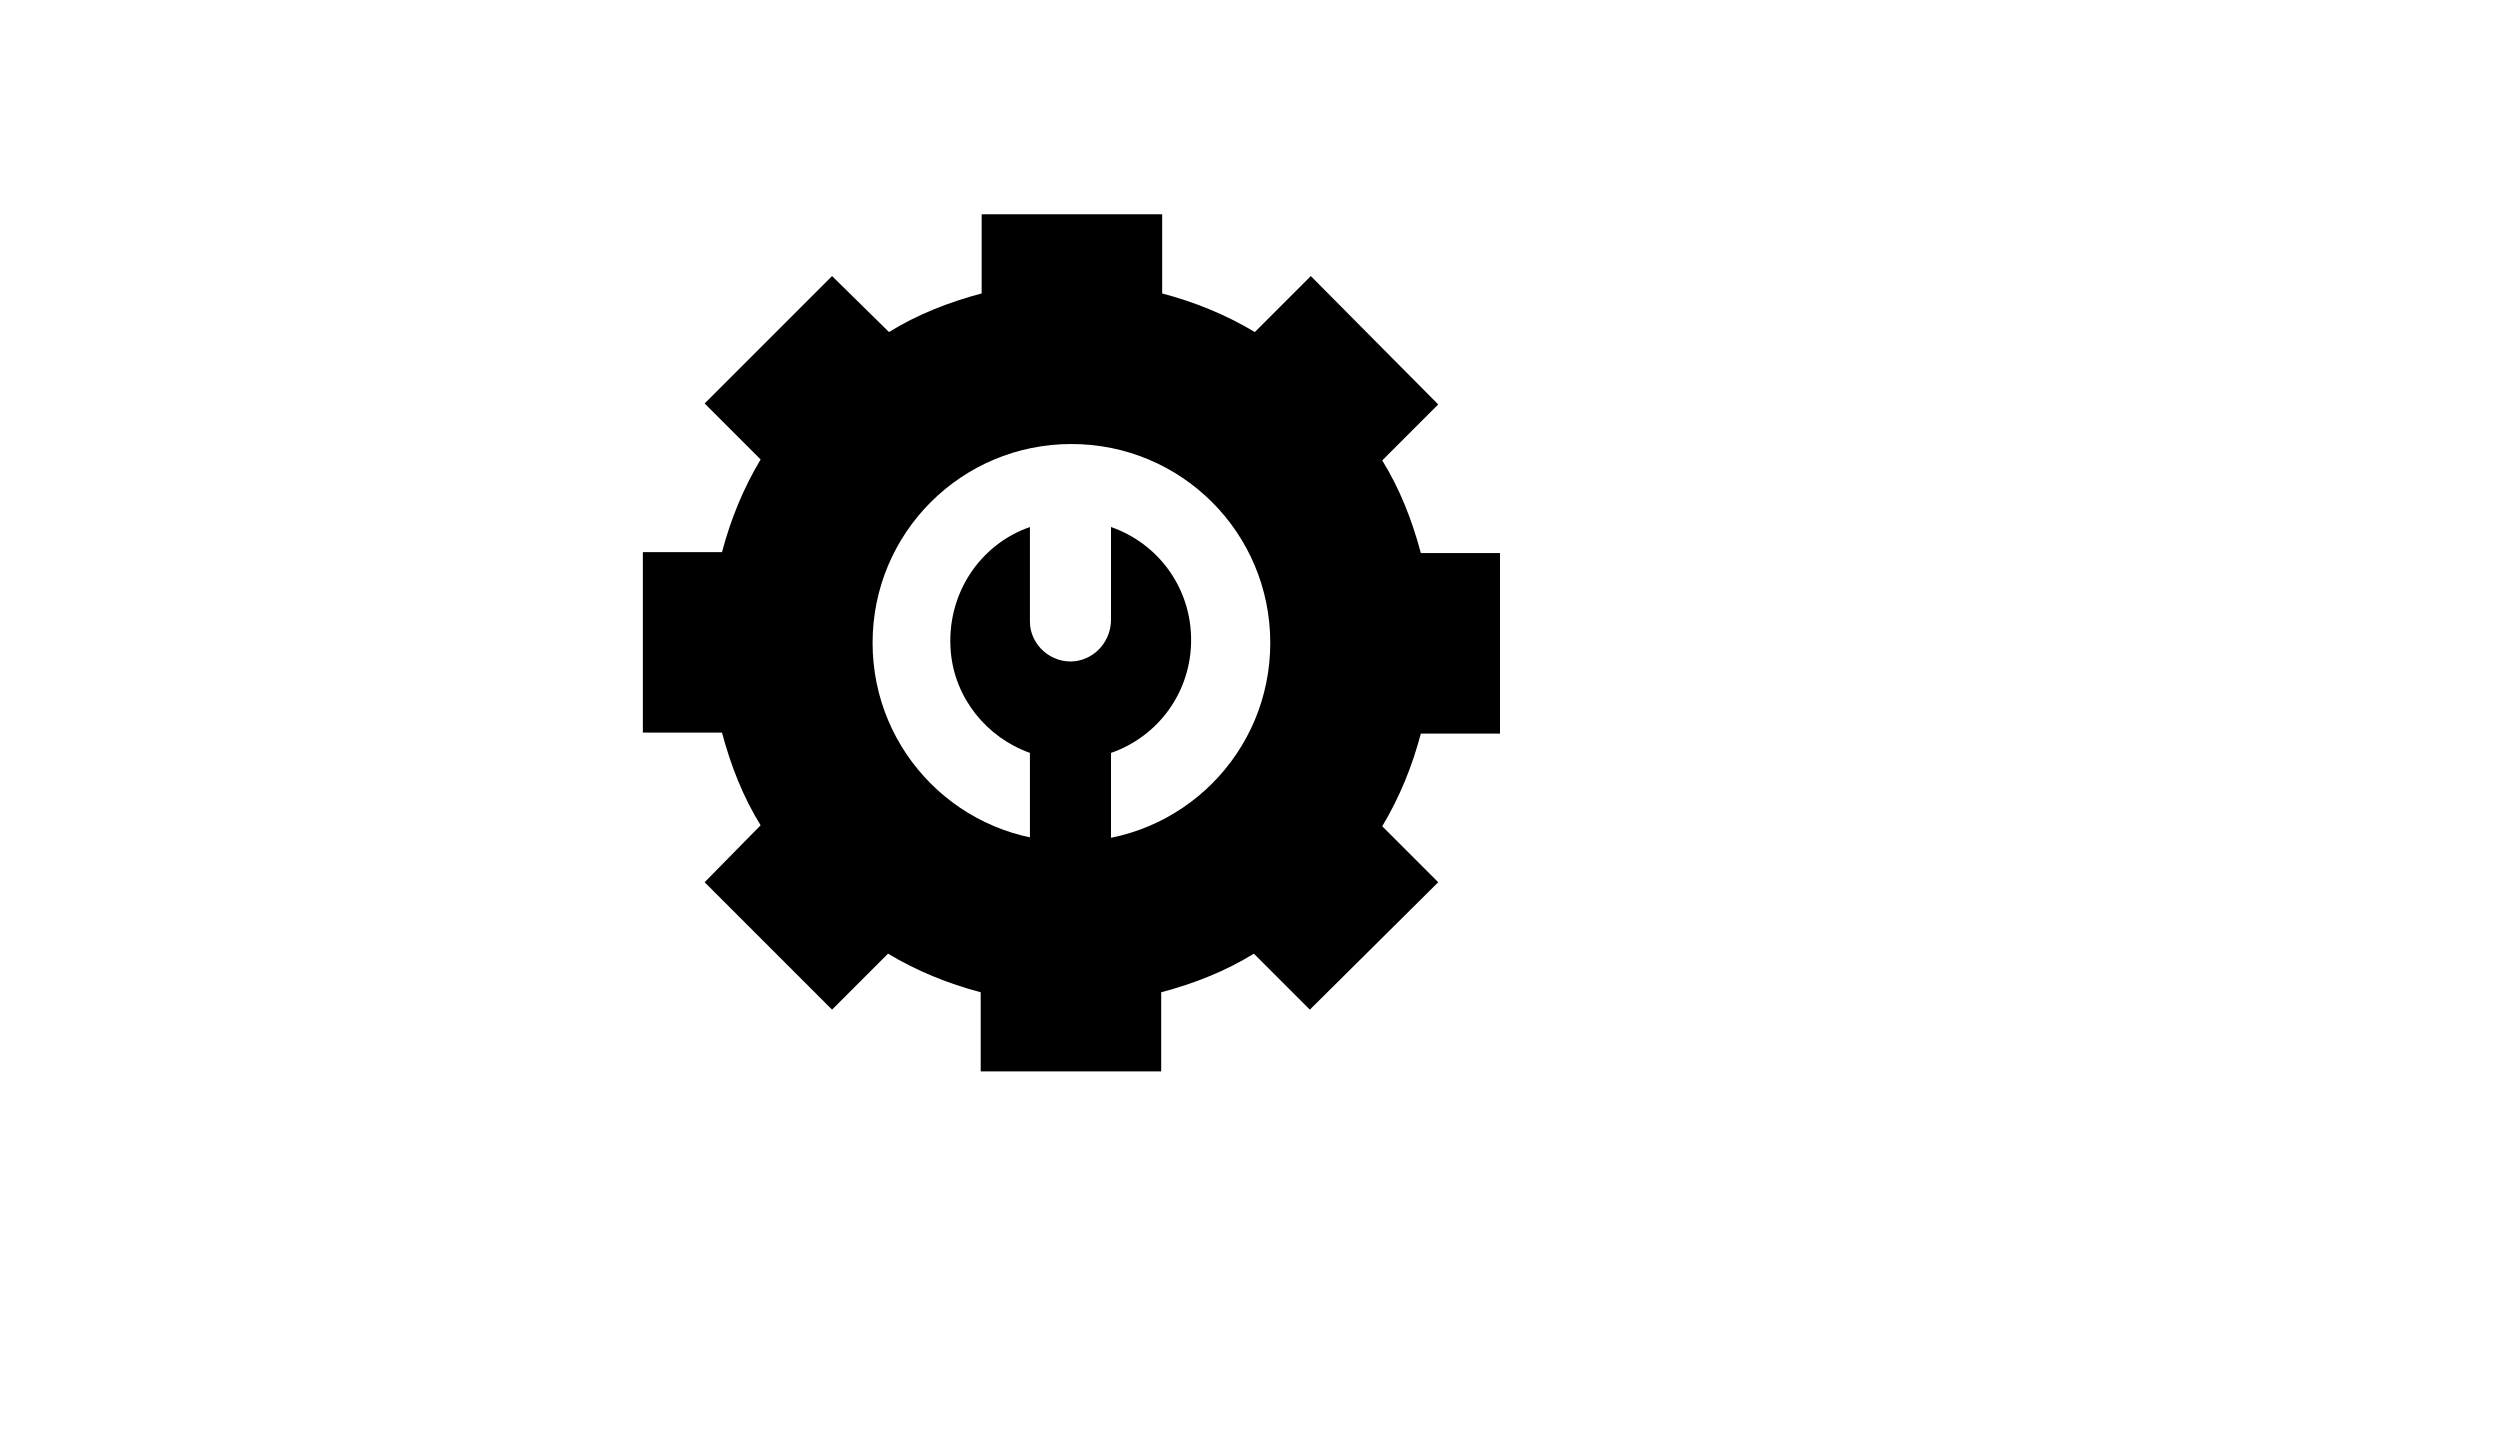
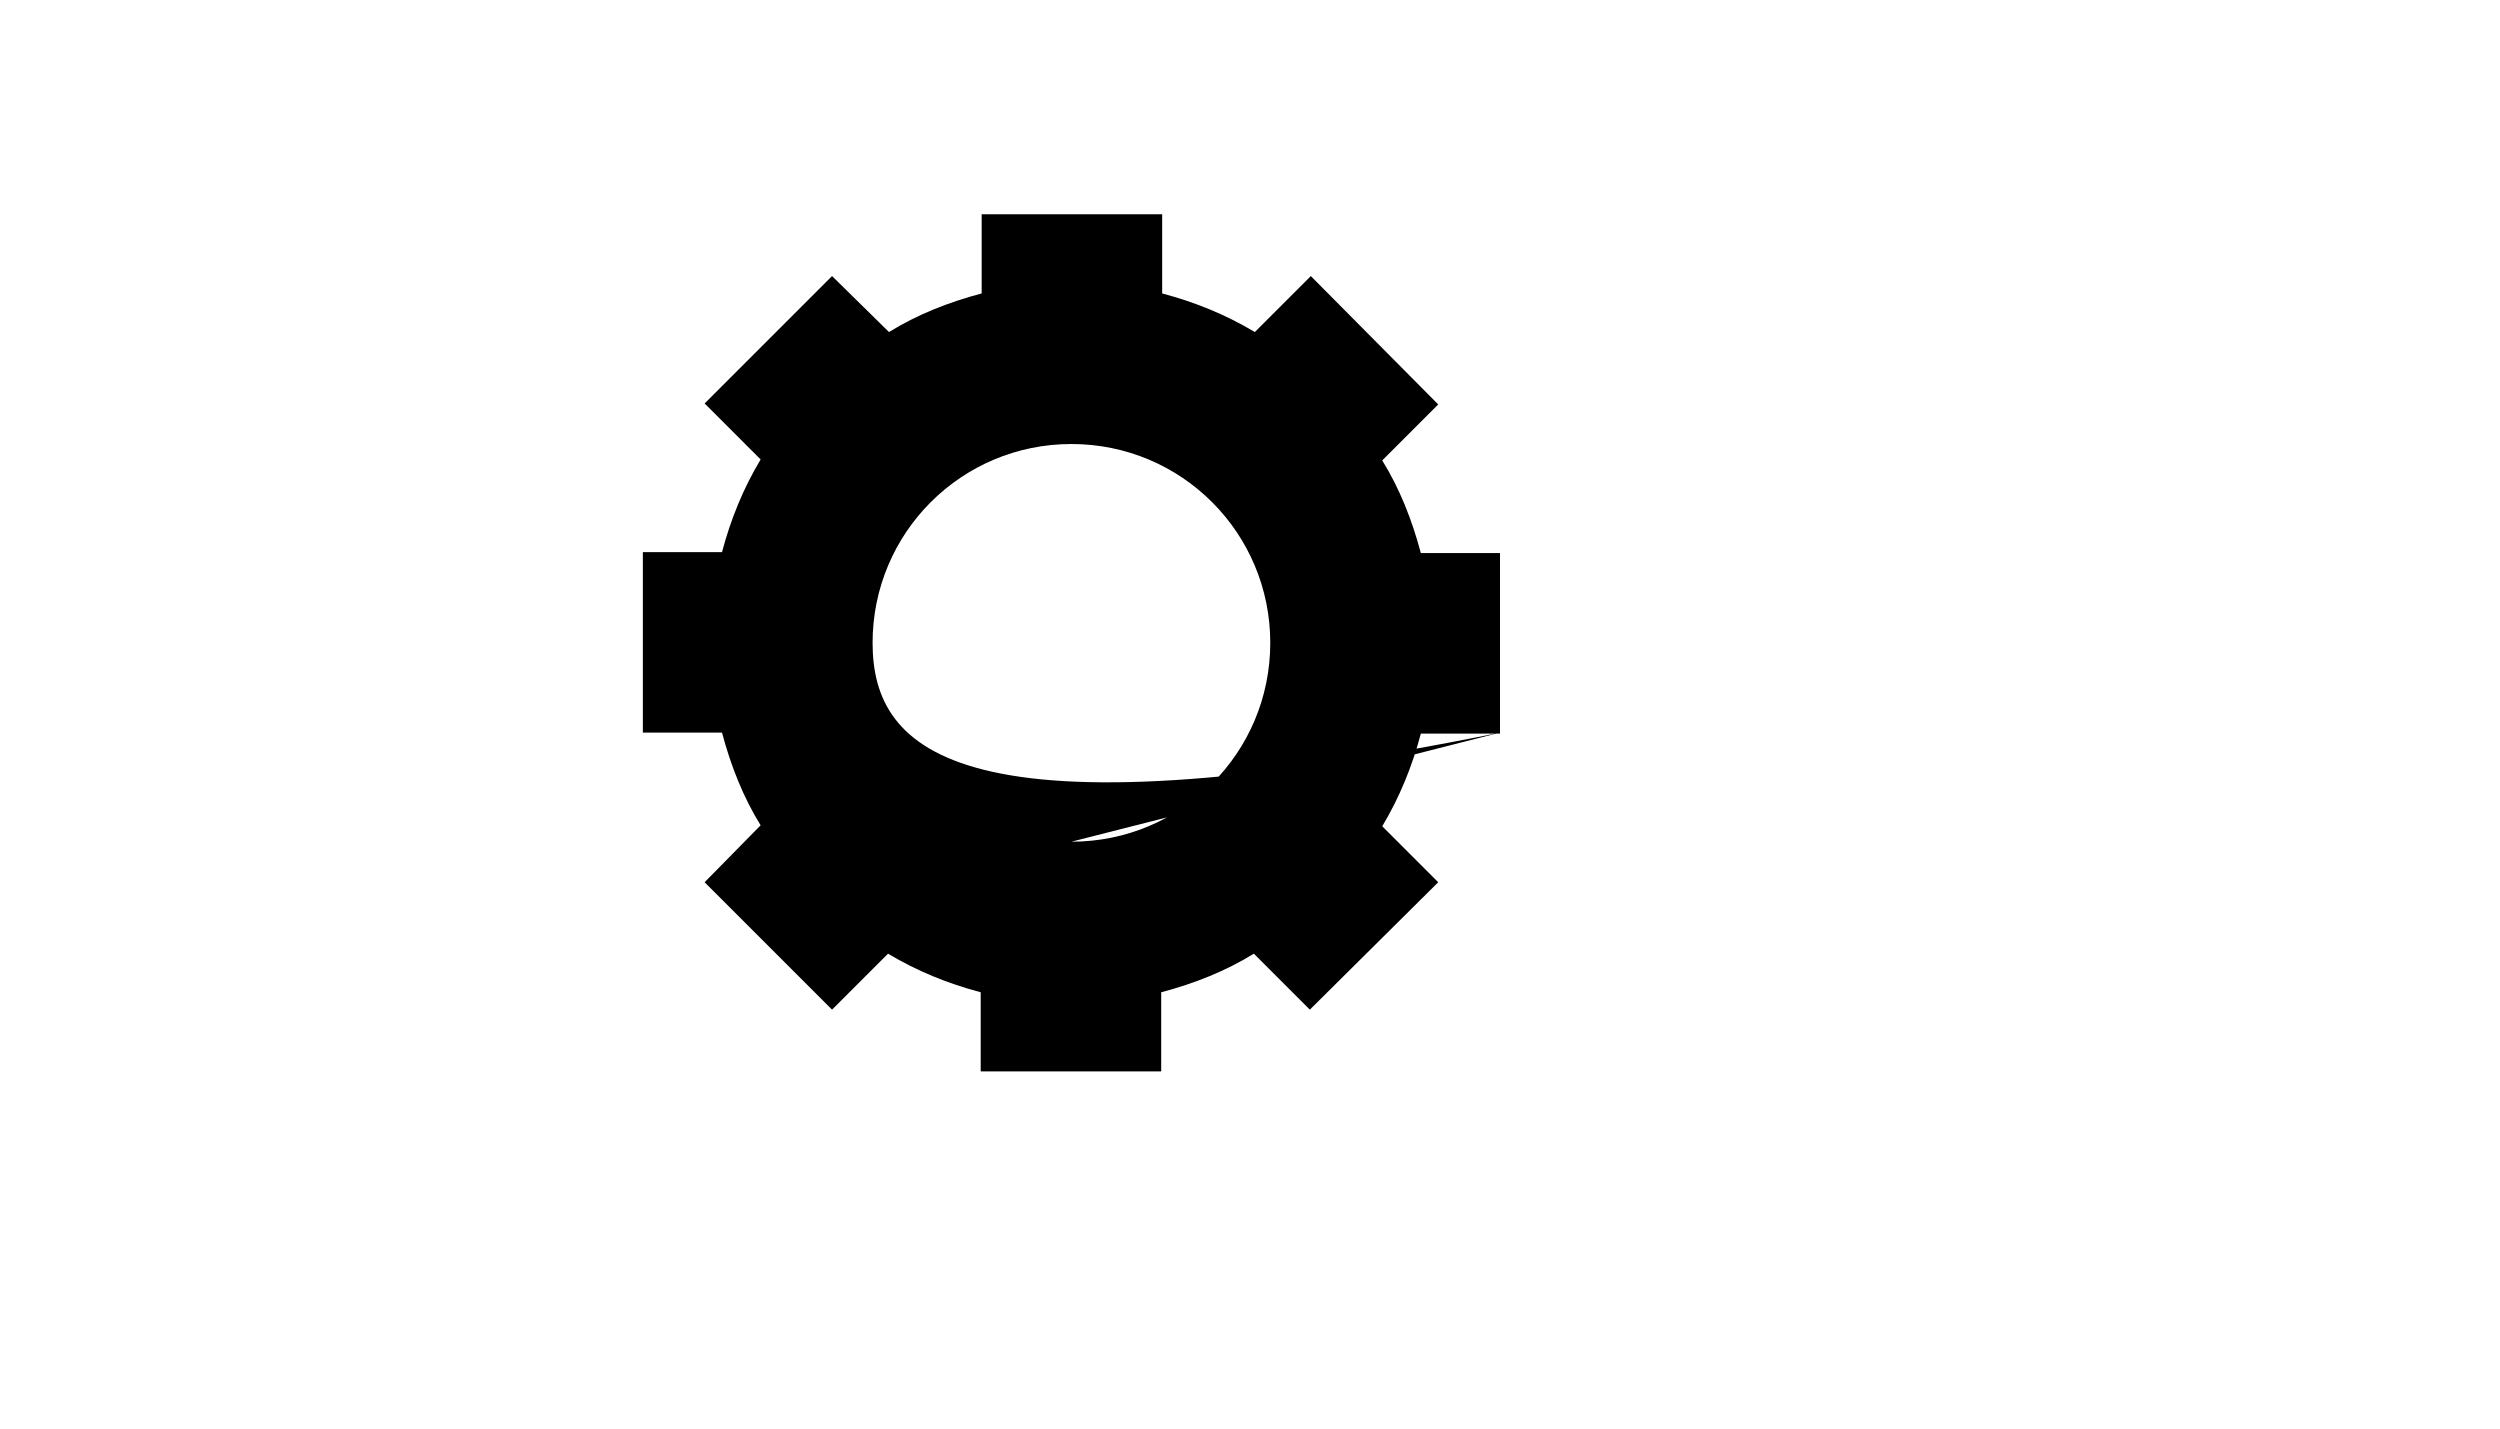
<svg xmlns="http://www.w3.org/2000/svg" version="1.1" width="100%" height="100%" id="svgWorkerArea" viewBox="-25 -25 875 500" style="background: white;">
  <defs id="defsdoc">
    <pattern id="patternBool" x="0" y="0" width="10" height="10" patternUnits="userSpaceOnUse" patternTransform="rotate(35)">
      <circle cx="5" cy="5" r="4" style="stroke: none;fill: #ff000070;" />
    </pattern>
  </defs>
  <g id="fileImp-535027604" class="cosito">
-     <path id="pathImp-227722725" class="grouped" d="M391.892 198.987C391.892 180.743 380.405 165.203 363.851 159.459 363.851 159.459 363.851 191.892 363.851 191.892 363.851 198.987 358.784 205.405 351.351 206.419 342.905 207.432 335.473 200.676 335.473 192.568 335.473 192.567 335.473 159.459 335.473 159.459 317.905 165.541 306.081 183.108 307.77 203.041 309.122 219.257 320.27 233.108 335.473 238.513 335.473 238.513 335.473 281.081 335.473 281.081 335.473 281.081 363.851 281.081 363.851 281.081 363.851 281.081 363.851 238.513 363.851 238.513 380.405 232.77 391.892 217.23 391.892 198.987 391.892 198.987 391.892 198.987 391.892 198.987" />
-     <path id="pathImp-397620544" class="grouped" d="M500 231.419C500 231.419 500 168.581 500 168.581 500 168.581 472.297 168.581 472.297 168.581 469.257 157.095 464.865 145.946 458.784 136.149 458.784 136.149 478.378 116.554 478.378 116.554 478.378 116.554 433.784 71.622 433.784 71.622 433.784 71.622 414.189 91.216 414.189 91.216 404.054 85.135 393.243 80.743 381.757 77.703 381.757 77.703 381.757 50 381.757 50 381.757 50 318.581 50 318.581 50 318.581 50 318.581 77.703 318.581 77.703 307.095 80.743 295.946 85.135 286.149 91.216 286.149 91.216 266.216 71.622 266.216 71.622 266.216 71.622 221.622 116.216 221.622 116.216 221.622 116.216 241.216 135.811 241.216 135.811 235.135 145.946 230.743 156.757 227.703 168.243 227.703 168.243 200 168.243 200 168.243 200 168.243 200 231.419 200 231.419 200 231.419 227.703 231.419 227.703 231.419 230.743 242.905 235.135 254.054 241.216 263.851 241.216 263.851 221.622 283.784 221.622 283.784 221.622 283.784 266.216 328.378 266.216 328.378 266.216 328.378 285.811 308.784 285.811 308.784 295.946 314.865 306.757 319.257 318.243 322.297 318.243 322.297 318.243 350 318.243 350 318.243 350 381.419 350 381.419 350 381.419 350 381.419 322.297 381.419 322.297 392.905 319.257 404.054 314.865 413.851 308.784 413.851 308.784 433.446 328.378 433.446 328.378 433.446 328.378 478.378 283.784 478.378 283.784 478.378 283.784 458.784 264.189 458.784 264.189 464.865 254.054 469.257 243.243 472.297 231.757 472.297 231.757 500 231.757 500 231.757 500 231.757 500 231.419 500 231.419M350 269.595C311.486 269.595 280.405 238.513 280.405 200 280.405 161.487 311.486 130.405 350 130.405 388.514 130.405 419.595 161.487 419.595 200 419.595 238.513 388.514 269.595 350 269.595 350 269.595 350 269.595 350 269.595" />
+     <path id="pathImp-397620544" class="grouped" d="M500 231.419C500 231.419 500 168.581 500 168.581 500 168.581 472.297 168.581 472.297 168.581 469.257 157.095 464.865 145.946 458.784 136.149 458.784 136.149 478.378 116.554 478.378 116.554 478.378 116.554 433.784 71.622 433.784 71.622 433.784 71.622 414.189 91.216 414.189 91.216 404.054 85.135 393.243 80.743 381.757 77.703 381.757 77.703 381.757 50 381.757 50 381.757 50 318.581 50 318.581 50 318.581 50 318.581 77.703 318.581 77.703 307.095 80.743 295.946 85.135 286.149 91.216 286.149 91.216 266.216 71.622 266.216 71.622 266.216 71.622 221.622 116.216 221.622 116.216 221.622 116.216 241.216 135.811 241.216 135.811 235.135 145.946 230.743 156.757 227.703 168.243 227.703 168.243 200 168.243 200 168.243 200 168.243 200 231.419 200 231.419 200 231.419 227.703 231.419 227.703 231.419 230.743 242.905 235.135 254.054 241.216 263.851 241.216 263.851 221.622 283.784 221.622 283.784 221.622 283.784 266.216 328.378 266.216 328.378 266.216 328.378 285.811 308.784 285.811 308.784 295.946 314.865 306.757 319.257 318.243 322.297 318.243 322.297 318.243 350 318.243 350 318.243 350 381.419 350 381.419 350 381.419 350 381.419 322.297 381.419 322.297 392.905 319.257 404.054 314.865 413.851 308.784 413.851 308.784 433.446 328.378 433.446 328.378 433.446 328.378 478.378 283.784 478.378 283.784 478.378 283.784 458.784 264.189 458.784 264.189 464.865 254.054 469.257 243.243 472.297 231.757 472.297 231.757 500 231.757 500 231.757 500 231.757 500 231.419 500 231.419C311.486 269.595 280.405 238.513 280.405 200 280.405 161.487 311.486 130.405 350 130.405 388.514 130.405 419.595 161.487 419.595 200 419.595 238.513 388.514 269.595 350 269.595 350 269.595 350 269.595 350 269.595" />
  </g>
</svg>